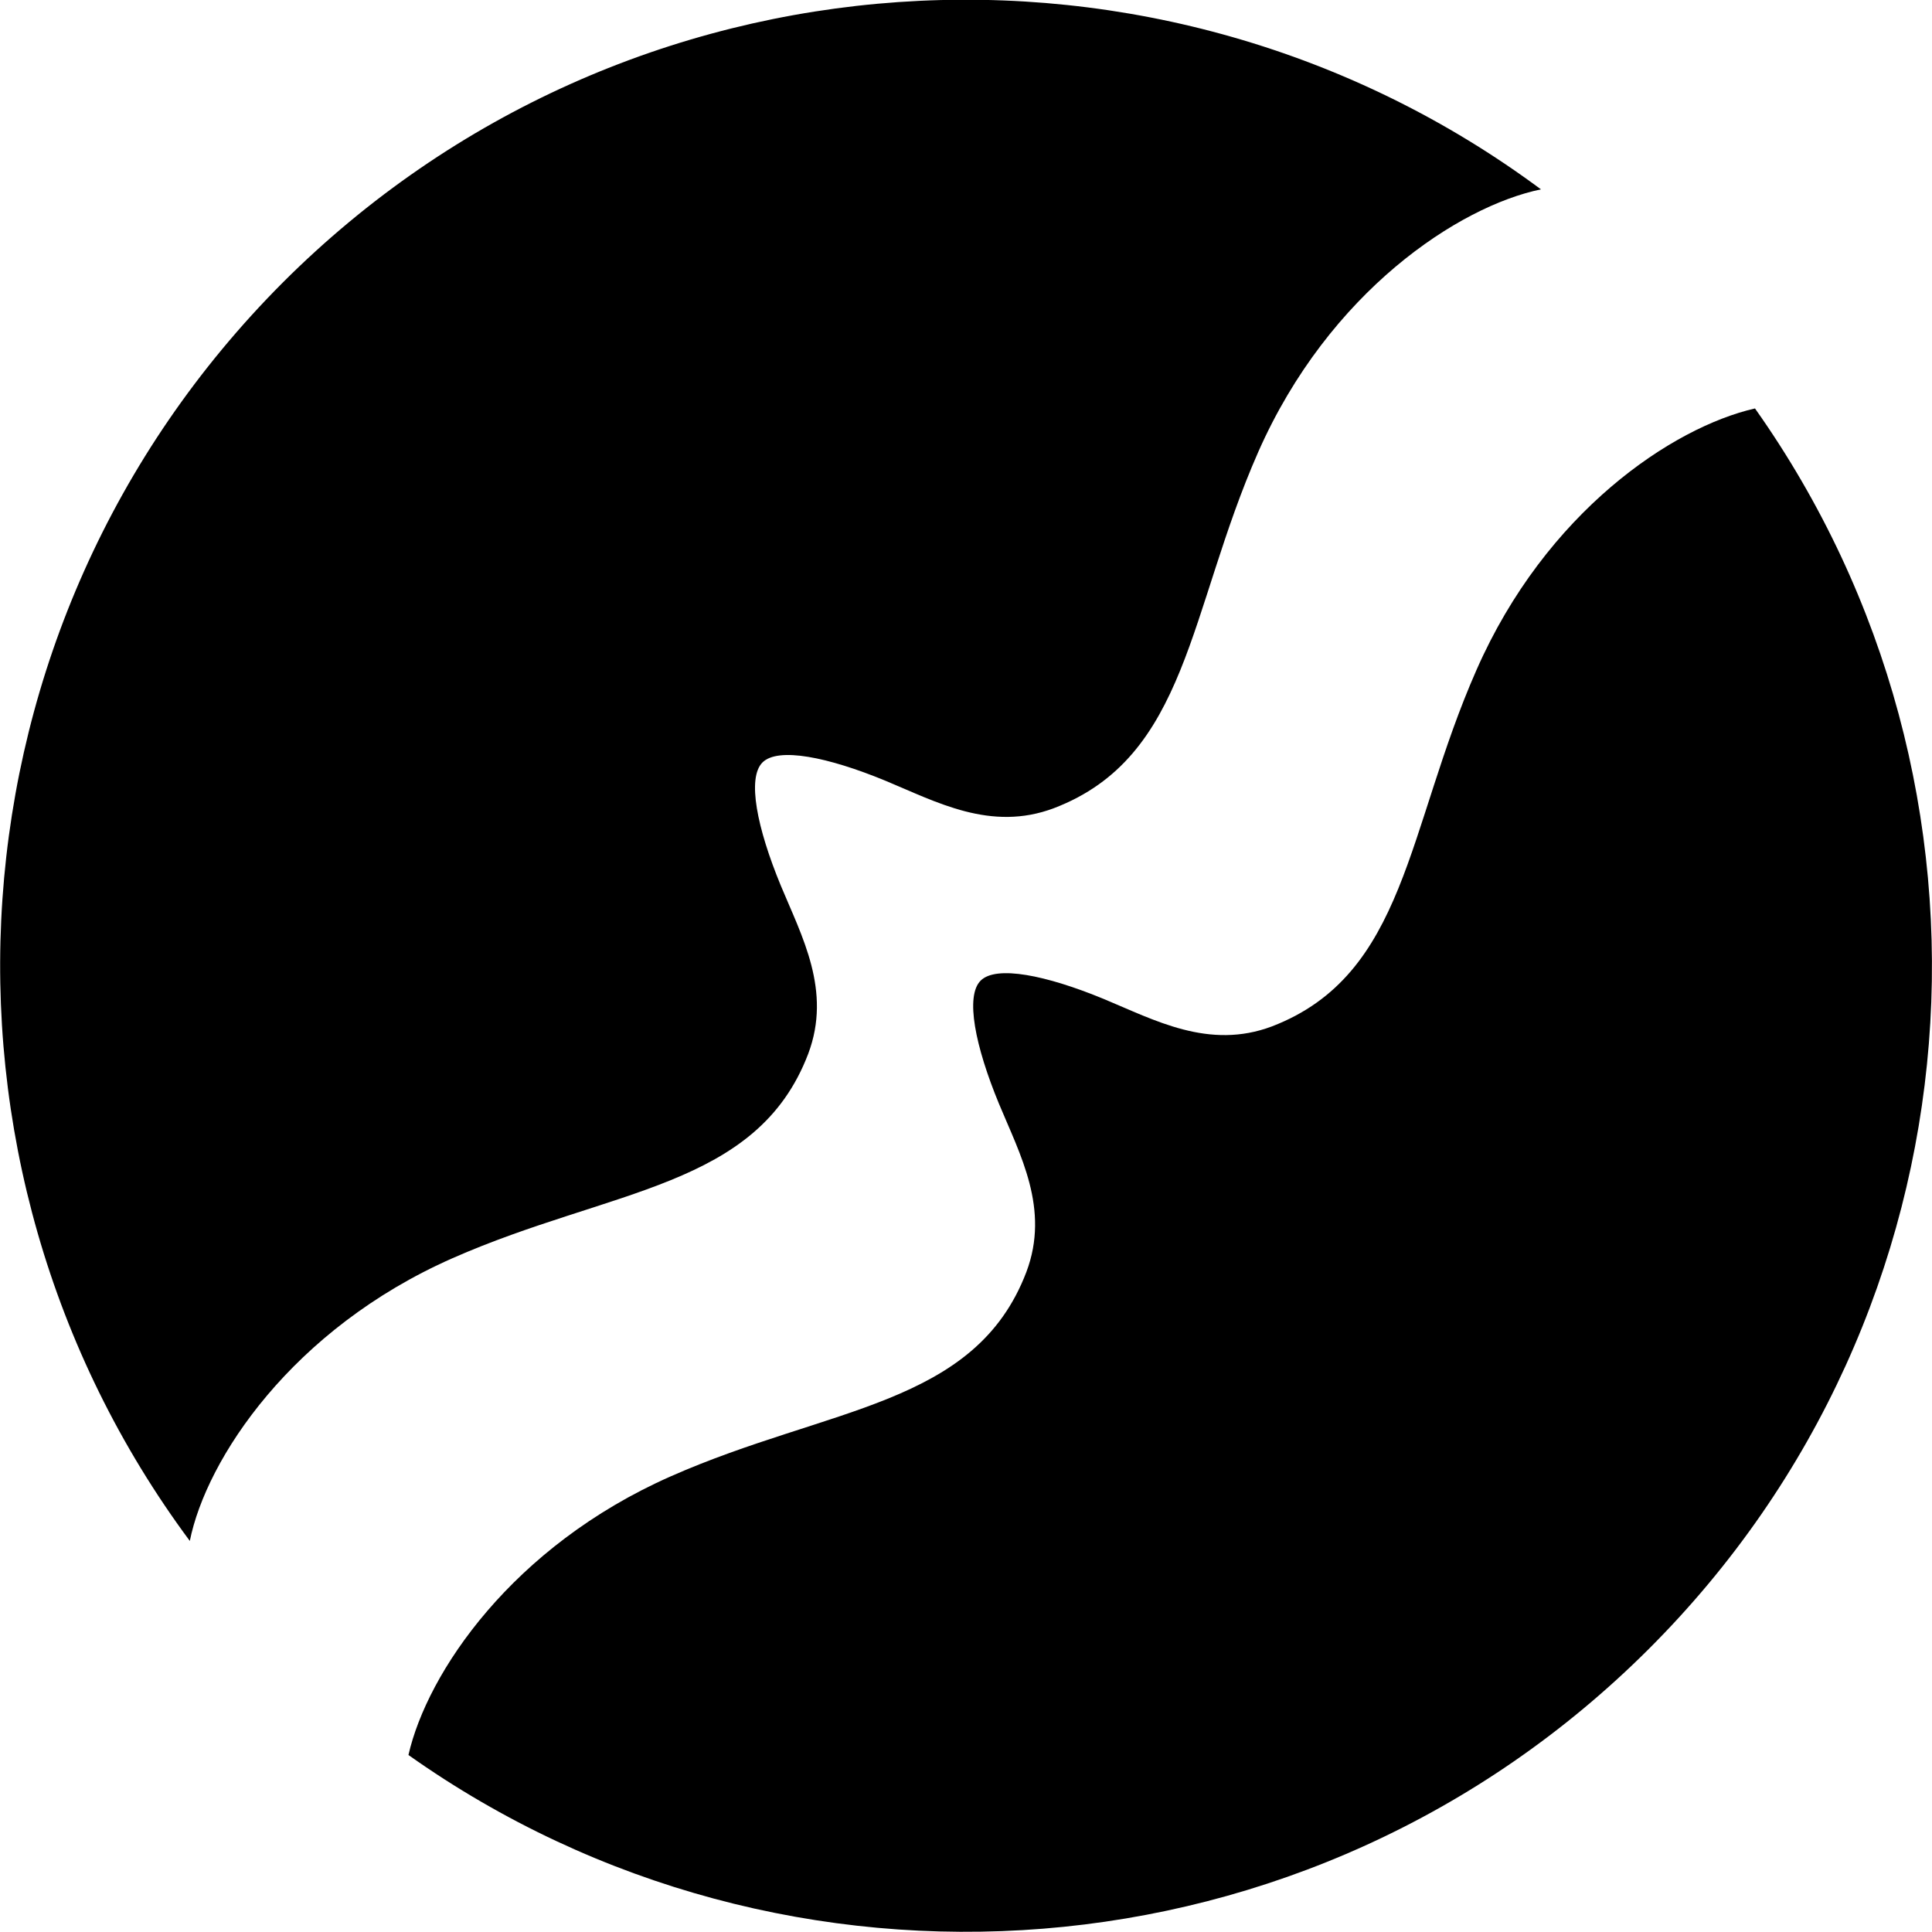
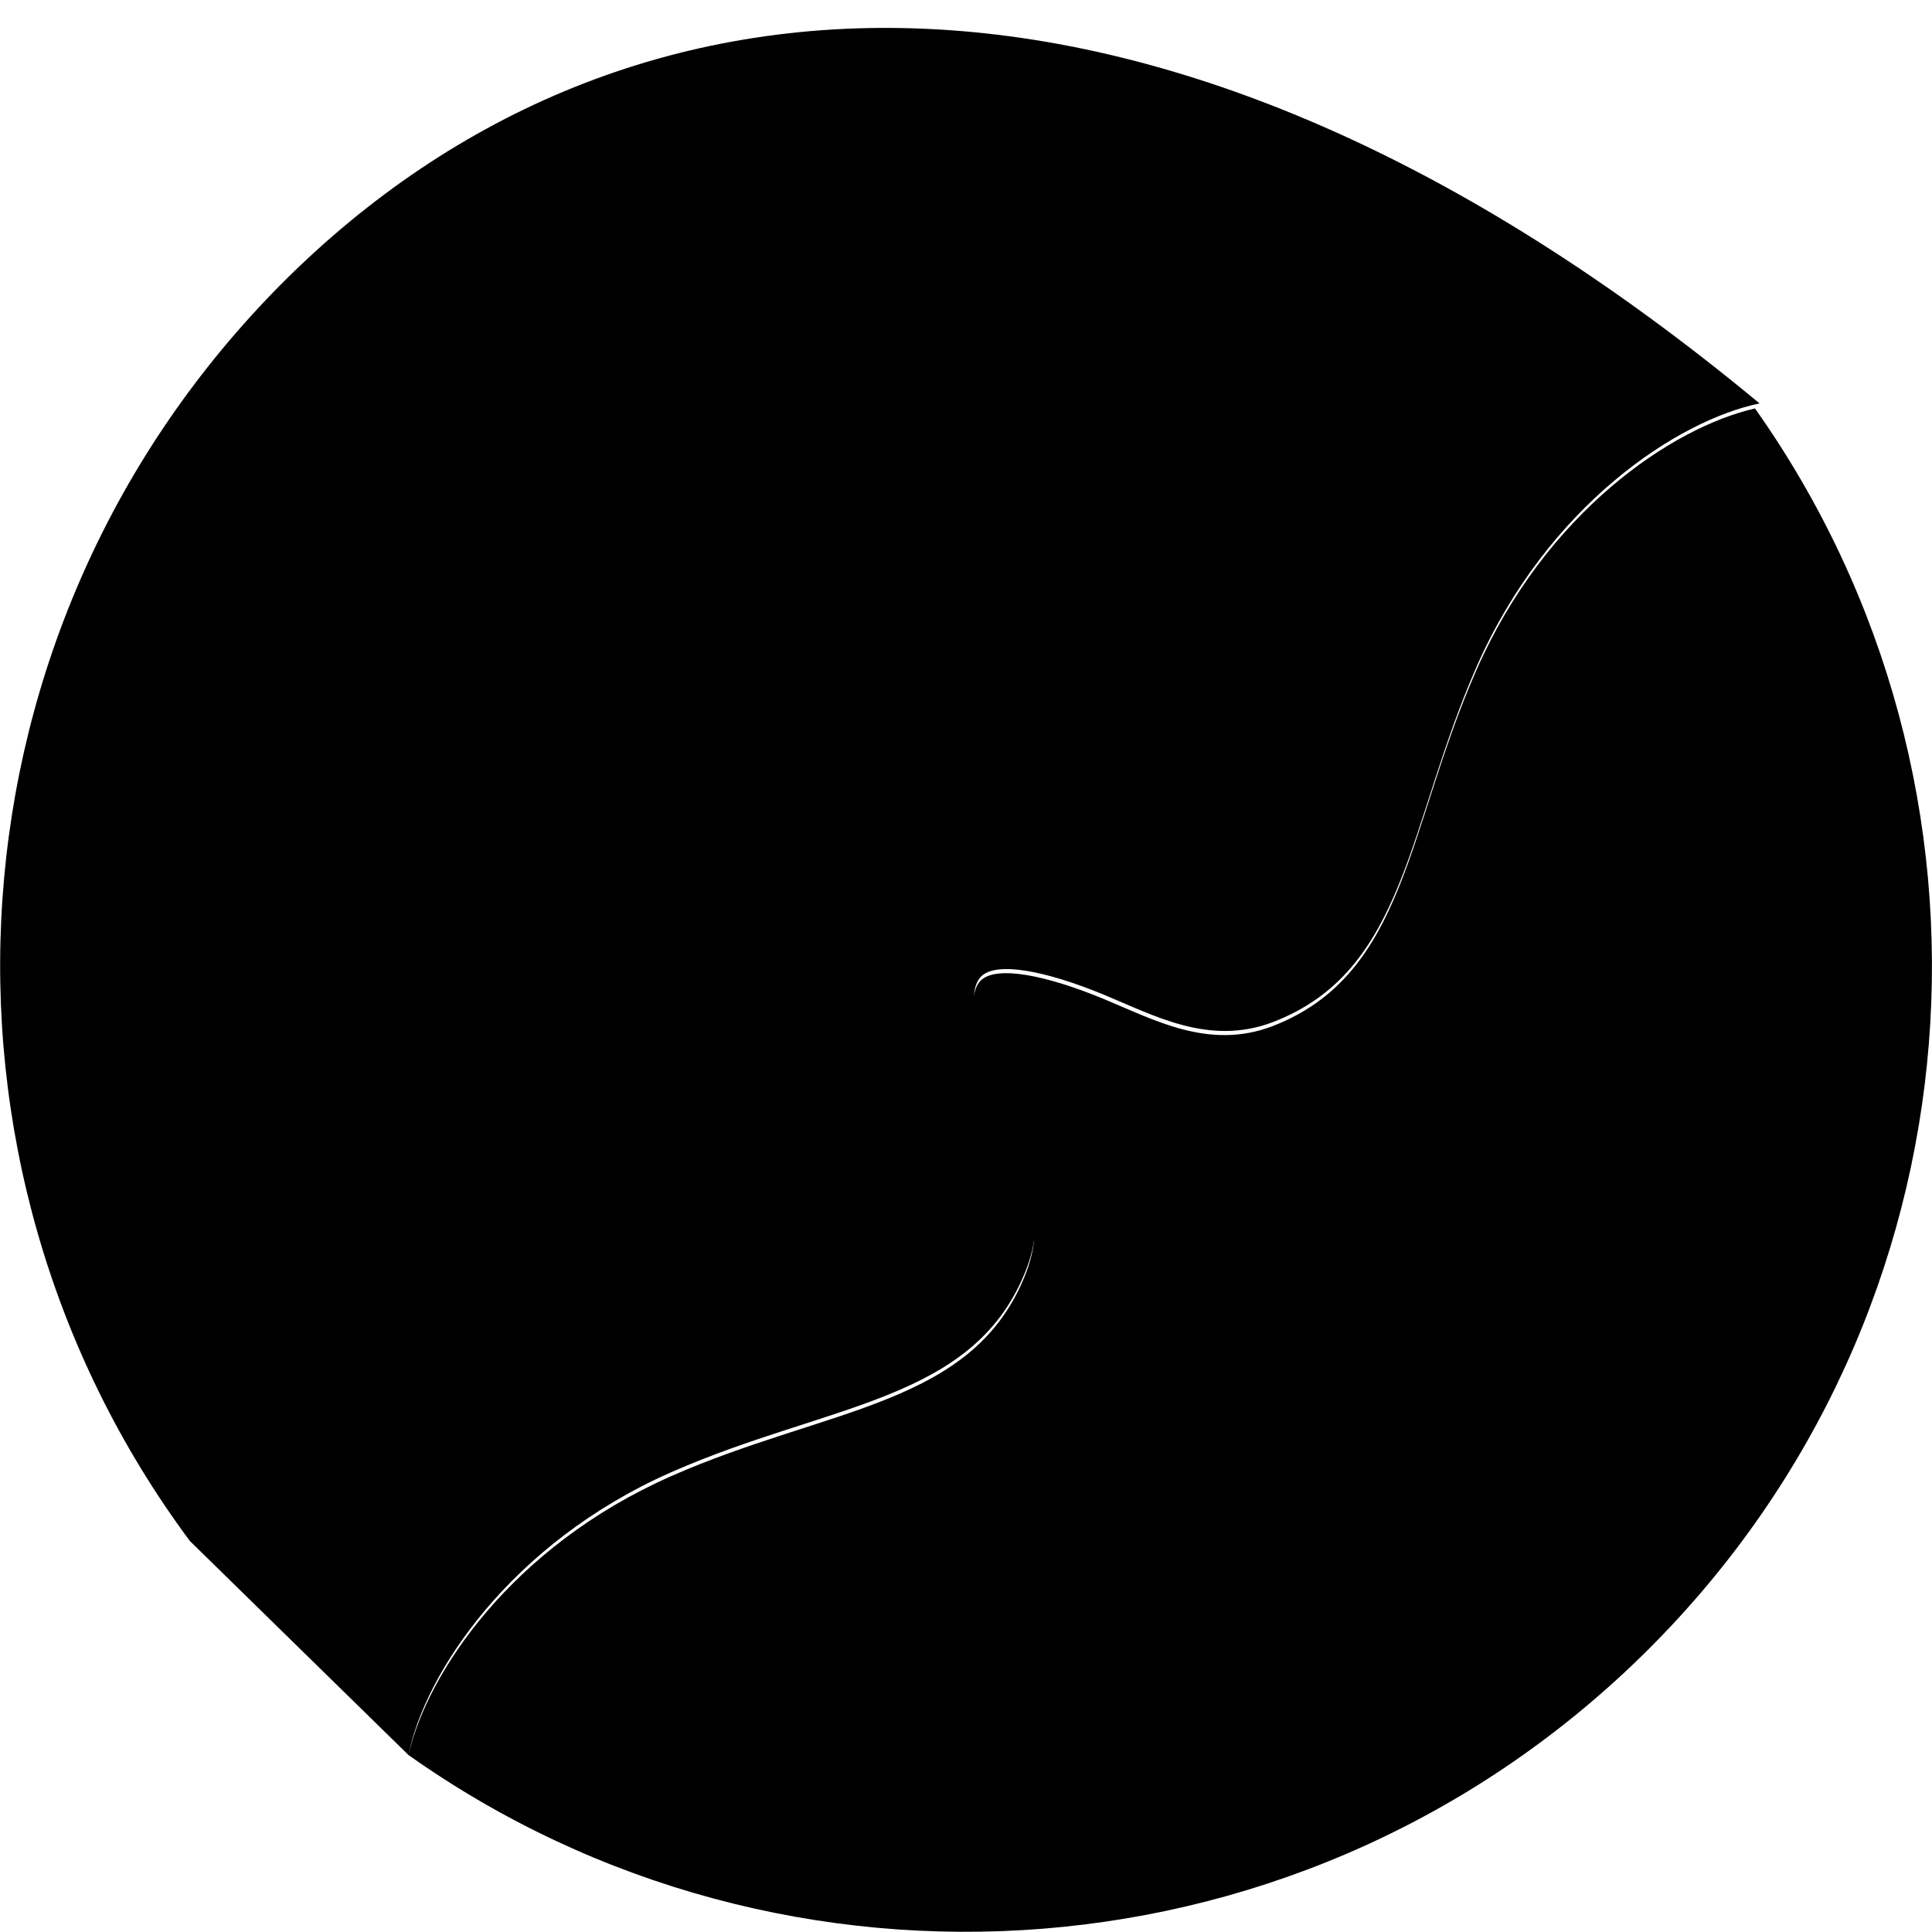
<svg xmlns="http://www.w3.org/2000/svg" viewBox="0 0 422.4 422.4" width="419" height="419">
-   <path d="M89.3 383.7c82.4 58.4 197.3 50.6 271.2-23.2s81.6-188.7 23.2-271.2c-18 4.1-45.7 22.6-60.9 57.2-15.3 34.7-15.3 66.6-44.7 77.9-13.8 5.2-25.7-1.4-36.8-6-12.6-5.2-23.5-7.4-26.9-4-3.4 3.4-1.2 14.3 4 26.9 4.6 11.1 11.2 23 6 36.8-11.2 29.4-43.2 29.4-77.8 44.7-34.6 15.3-53.2 42.9-57.3 60.9zm-47.8-46.8c3.6-17.9 22.3-46.3 57.4-61.8 34.7-15.3 66.6-15.3 77.8-44.7 5.2-13.8-1.4-25.7-6-36.8-5.2-12.6-7.4-23.5-4-26.9 3.4-3.4 14.3-1.2 26.9 4 11.1 4.6 23 11.2 36.8 6 29.4-11.2 29.4-43.2 44.7-77.9 15.5-35.1 43.9-53.7 61.8-57.4C254.2-20 136.8-13.2 61.8 61.8c-74.9 75.1-81.7 192.4-20.3 275.1z" />
+   <path d="M89.3 383.7c82.4 58.4 197.3 50.6 271.2-23.2s81.6-188.7 23.2-271.2c-18 4.1-45.7 22.6-60.9 57.2-15.3 34.7-15.3 66.6-44.7 77.9-13.8 5.2-25.7-1.4-36.8-6-12.6-5.2-23.5-7.4-26.9-4-3.4 3.4-1.2 14.3 4 26.9 4.6 11.1 11.2 23 6 36.8-11.2 29.4-43.2 29.4-77.8 44.7-34.6 15.3-53.2 42.9-57.3 60.9zc3.6-17.9 22.3-46.3 57.4-61.8 34.7-15.3 66.6-15.3 77.8-44.7 5.2-13.8-1.4-25.7-6-36.8-5.2-12.6-7.4-23.5-4-26.9 3.4-3.4 14.3-1.2 26.9 4 11.1 4.6 23 11.2 36.8 6 29.4-11.2 29.4-43.2 44.7-77.9 15.5-35.1 43.9-53.7 61.8-57.4C254.2-20 136.8-13.2 61.8 61.8c-74.9 75.1-81.7 192.4-20.3 275.1z" />
</svg>